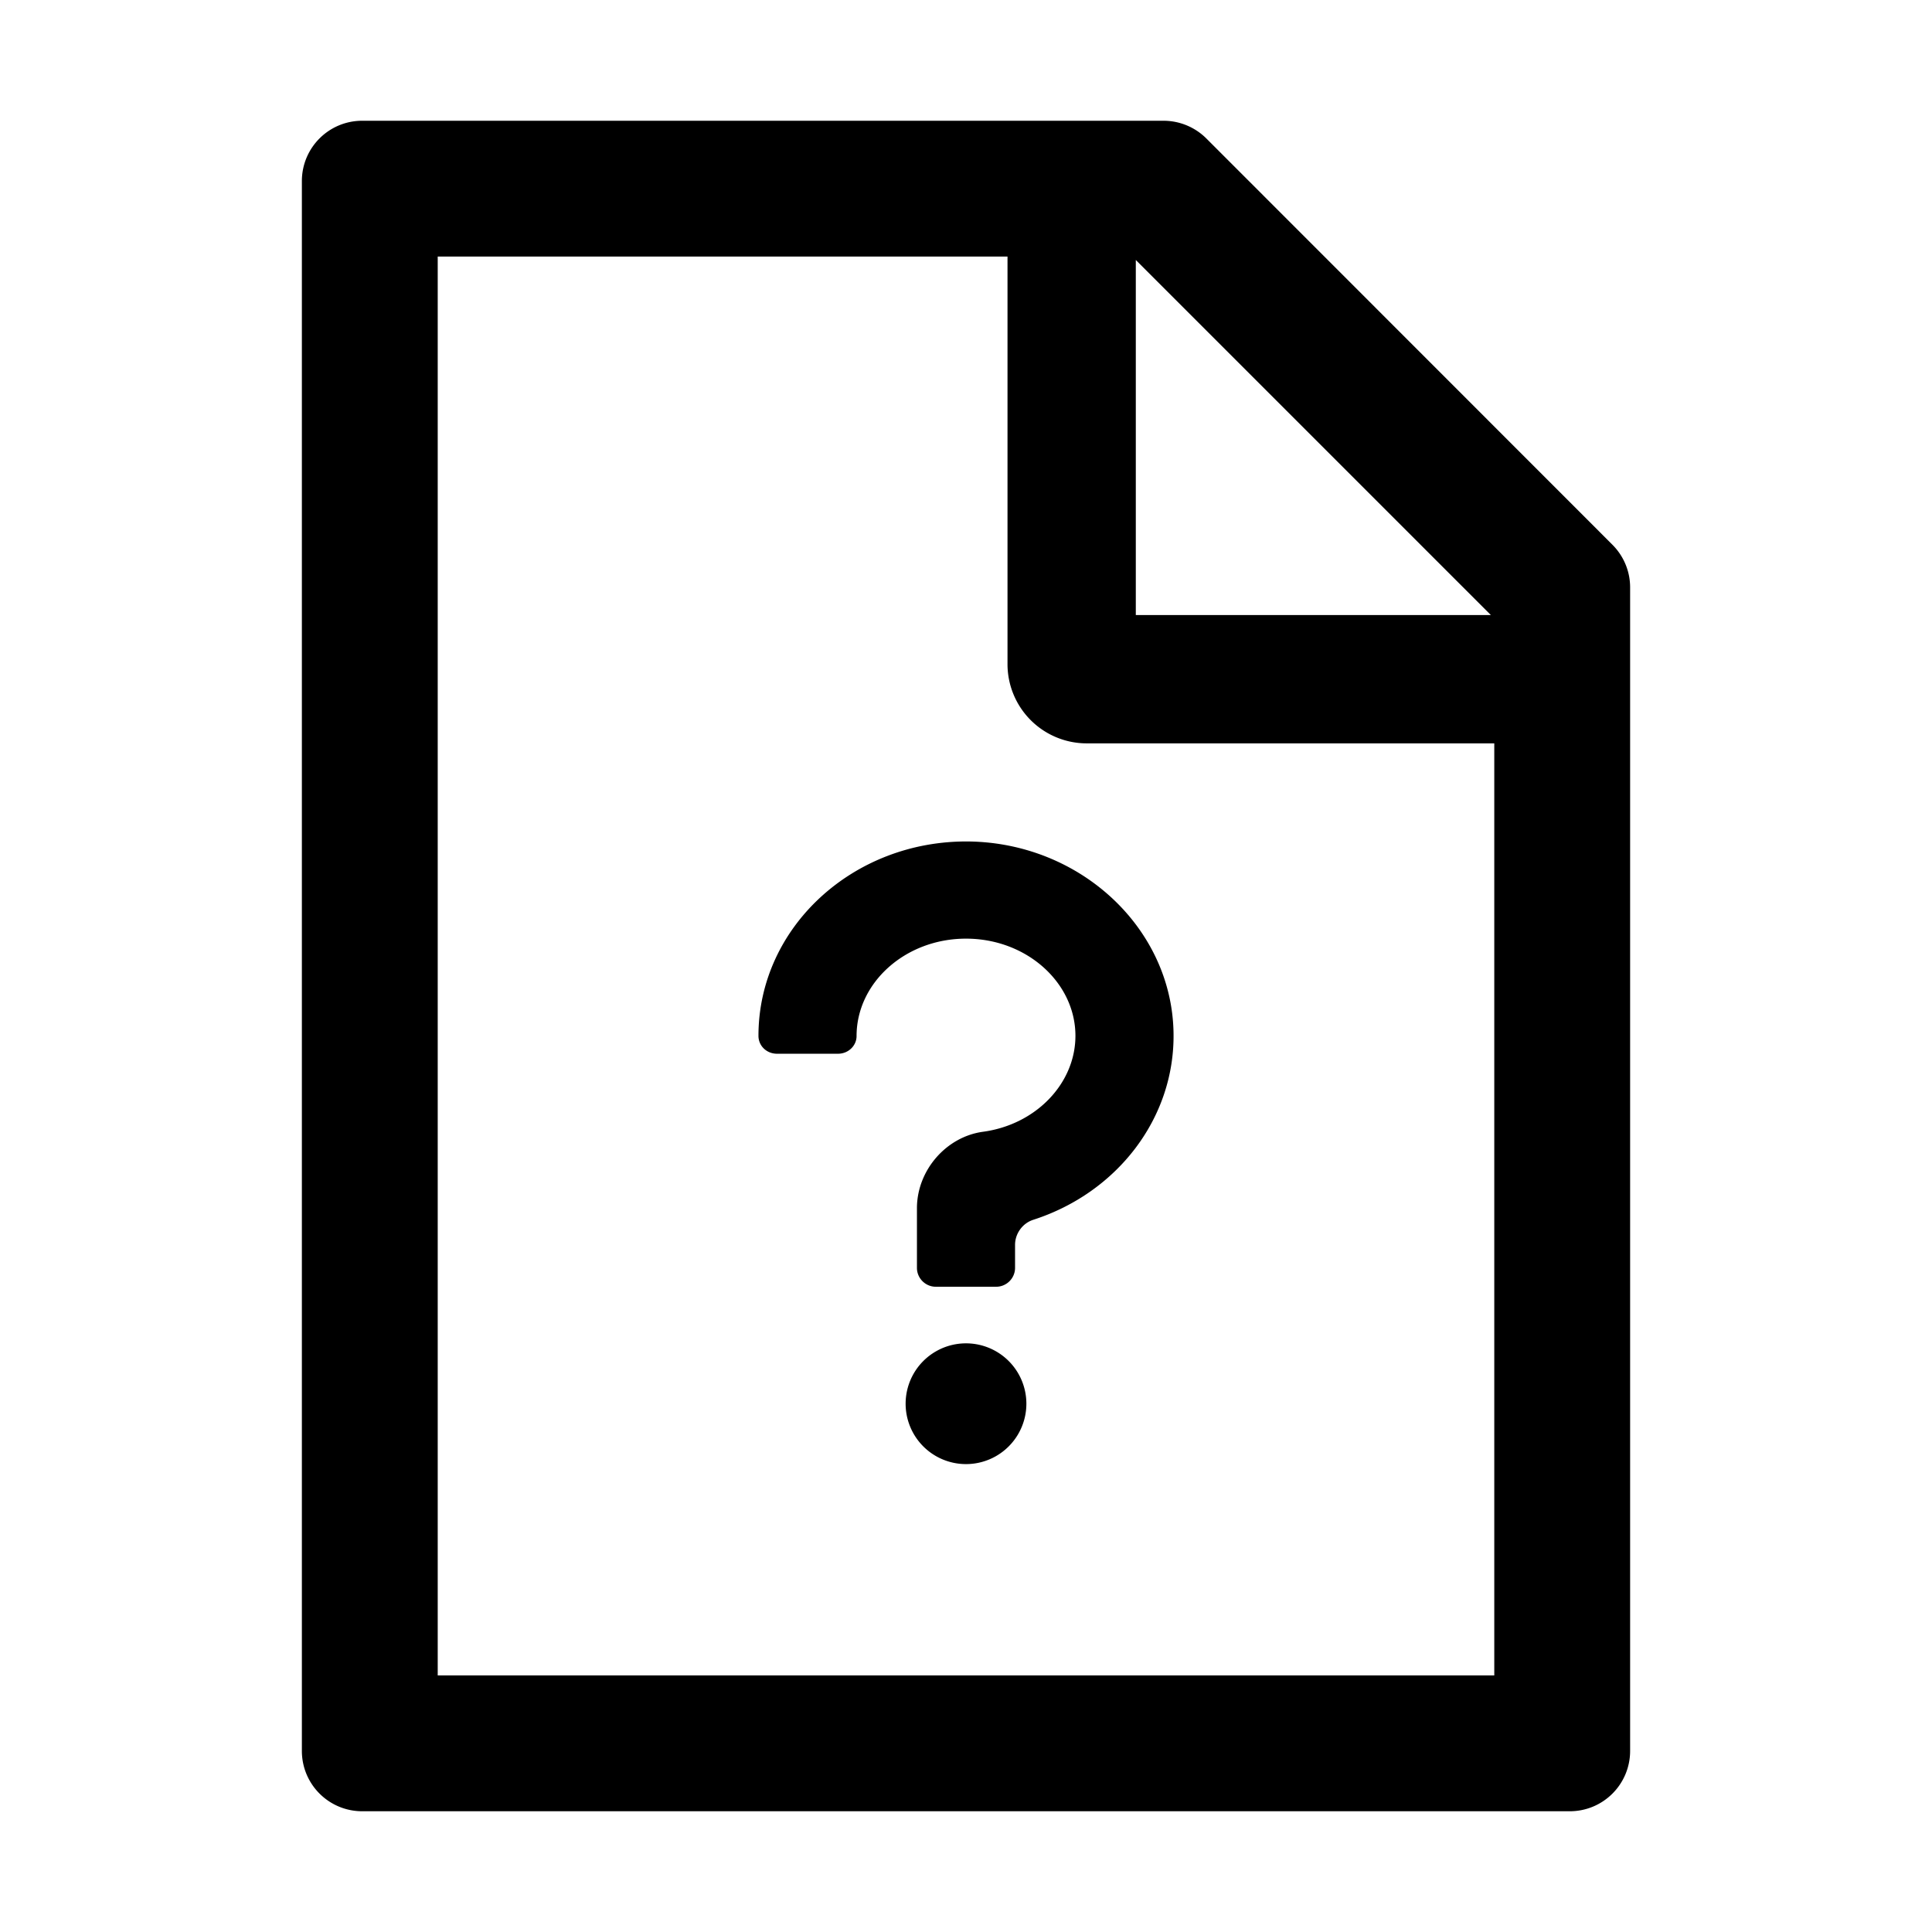
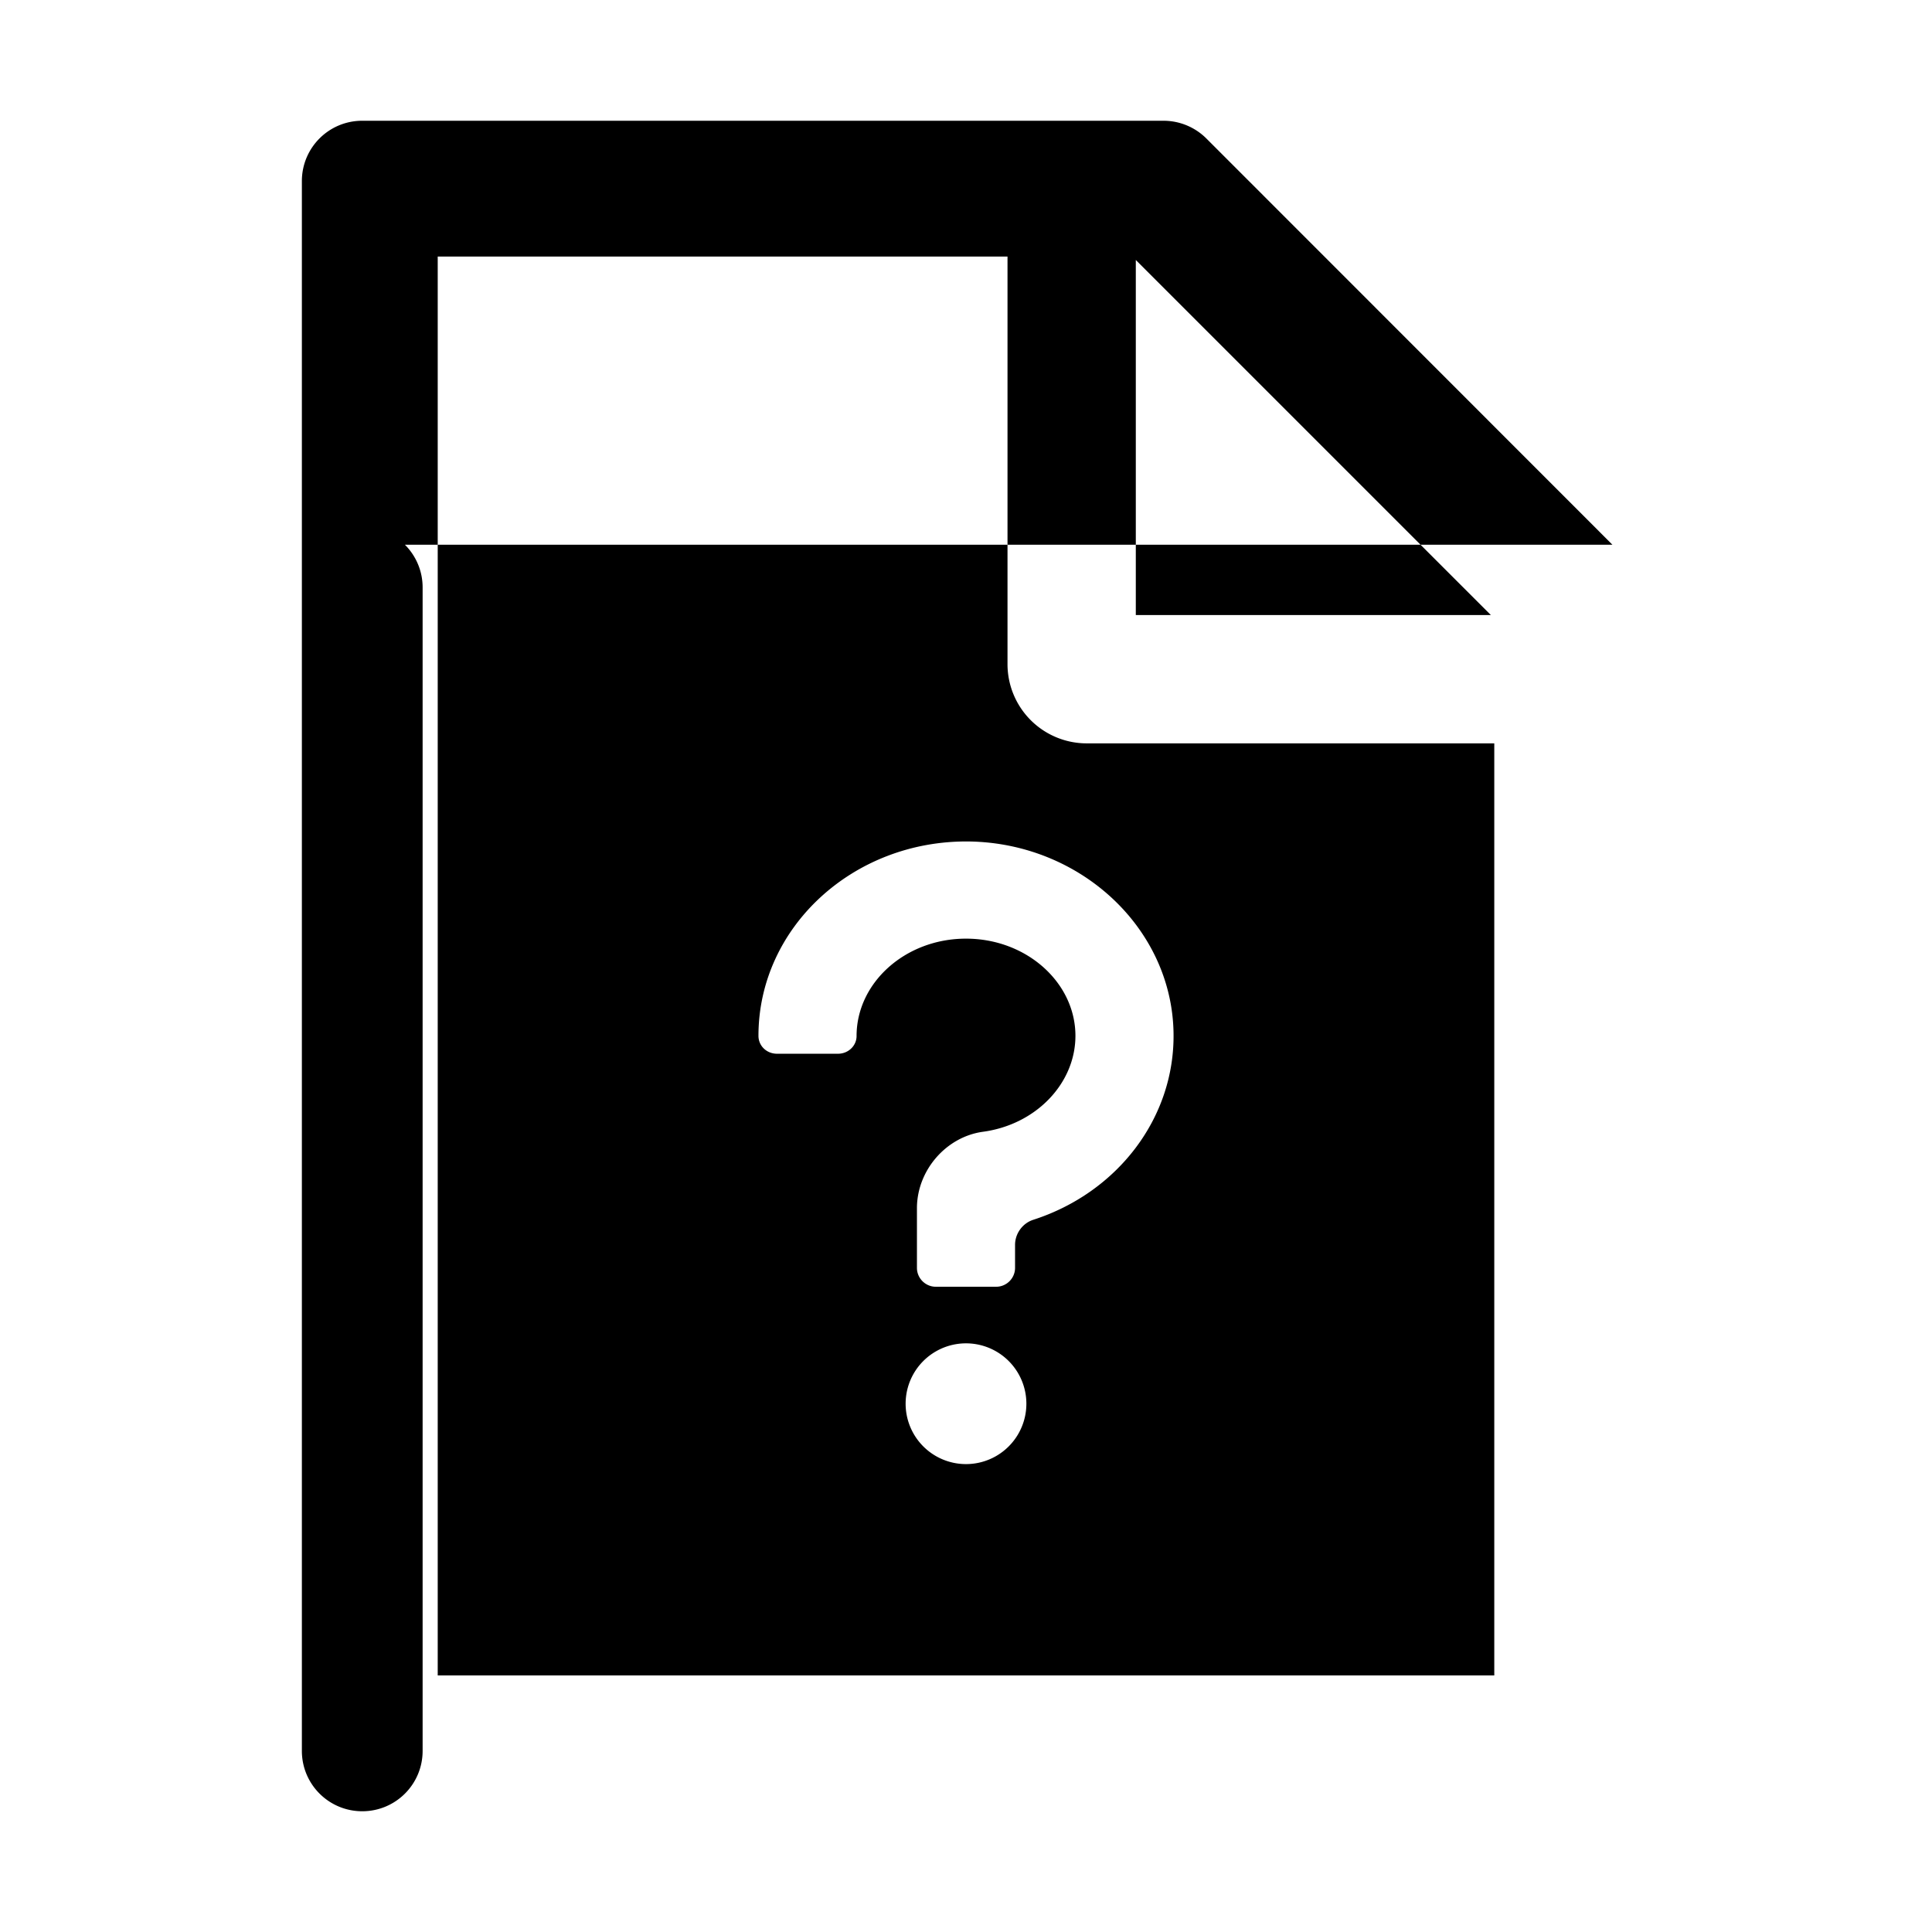
<svg xmlns="http://www.w3.org/2000/svg" viewBox="0 0 1024 1024">
-   <path d="m854.6 288.7-215.2-215.3c-6-6-14.2-9.4-22.7-9.4h-424.7c-17.7 0-32 14.3-32 32v832c0 17.7 14.3 32 32 32h640c17.7 0 32-14.3 32-32v-616.7c0-8.5-3.4-16.6-9.4-22.6zm-64.4 37.3h-188.2v-188.2zm1.8 562h-560v-752h302v216a42 42 0 0 0 42 42h216zm-390-339c0 5.4 4.4 9.5 9.8 9.5h32.4c5.4 0 9.8-4.2 9.8-9.4 0-28.2 25.8-51.6 58-51.6s58 23.4 58 51.5c0 25.3-21 47.2-49.3 50.9-19.3 2.8-34.5 20.3-34.7 40.1v32c0 5.5 4.5 10 10 10h32c5.5 0 10-4.5 10-10v-12.2c0-6 4-11.5 9.7-13.3 44.6-14.4 75-54 74.3-98.9-.8-55.5-49.2-100.8-108.5-101.6-61.4-.7-111.5 45.6-111.5 103zm78 195a32 32 0 1 0 64 0 32 32 0 1 0 -64 0z" />
+   <path d="m854.6 288.7-215.2-215.3c-6-6-14.2-9.4-22.7-9.4h-424.7c-17.7 0-32 14.3-32 32v832c0 17.7 14.3 32 32 32c17.7 0 32-14.3 32-32v-616.7c0-8.5-3.4-16.6-9.4-22.6zm-64.4 37.3h-188.2v-188.2zm1.8 562h-560v-752h302v216a42 42 0 0 0 42 42h216zm-390-339c0 5.4 4.4 9.5 9.8 9.5h32.4c5.4 0 9.8-4.2 9.8-9.4 0-28.2 25.8-51.6 58-51.6s58 23.4 58 51.5c0 25.3-21 47.2-49.3 50.9-19.3 2.8-34.5 20.3-34.7 40.1v32c0 5.5 4.5 10 10 10h32c5.5 0 10-4.5 10-10v-12.2c0-6 4-11.5 9.7-13.3 44.6-14.4 75-54 74.3-98.9-.8-55.5-49.2-100.8-108.5-101.6-61.4-.7-111.5 45.6-111.5 103zm78 195a32 32 0 1 0 64 0 32 32 0 1 0 -64 0z" />
</svg>